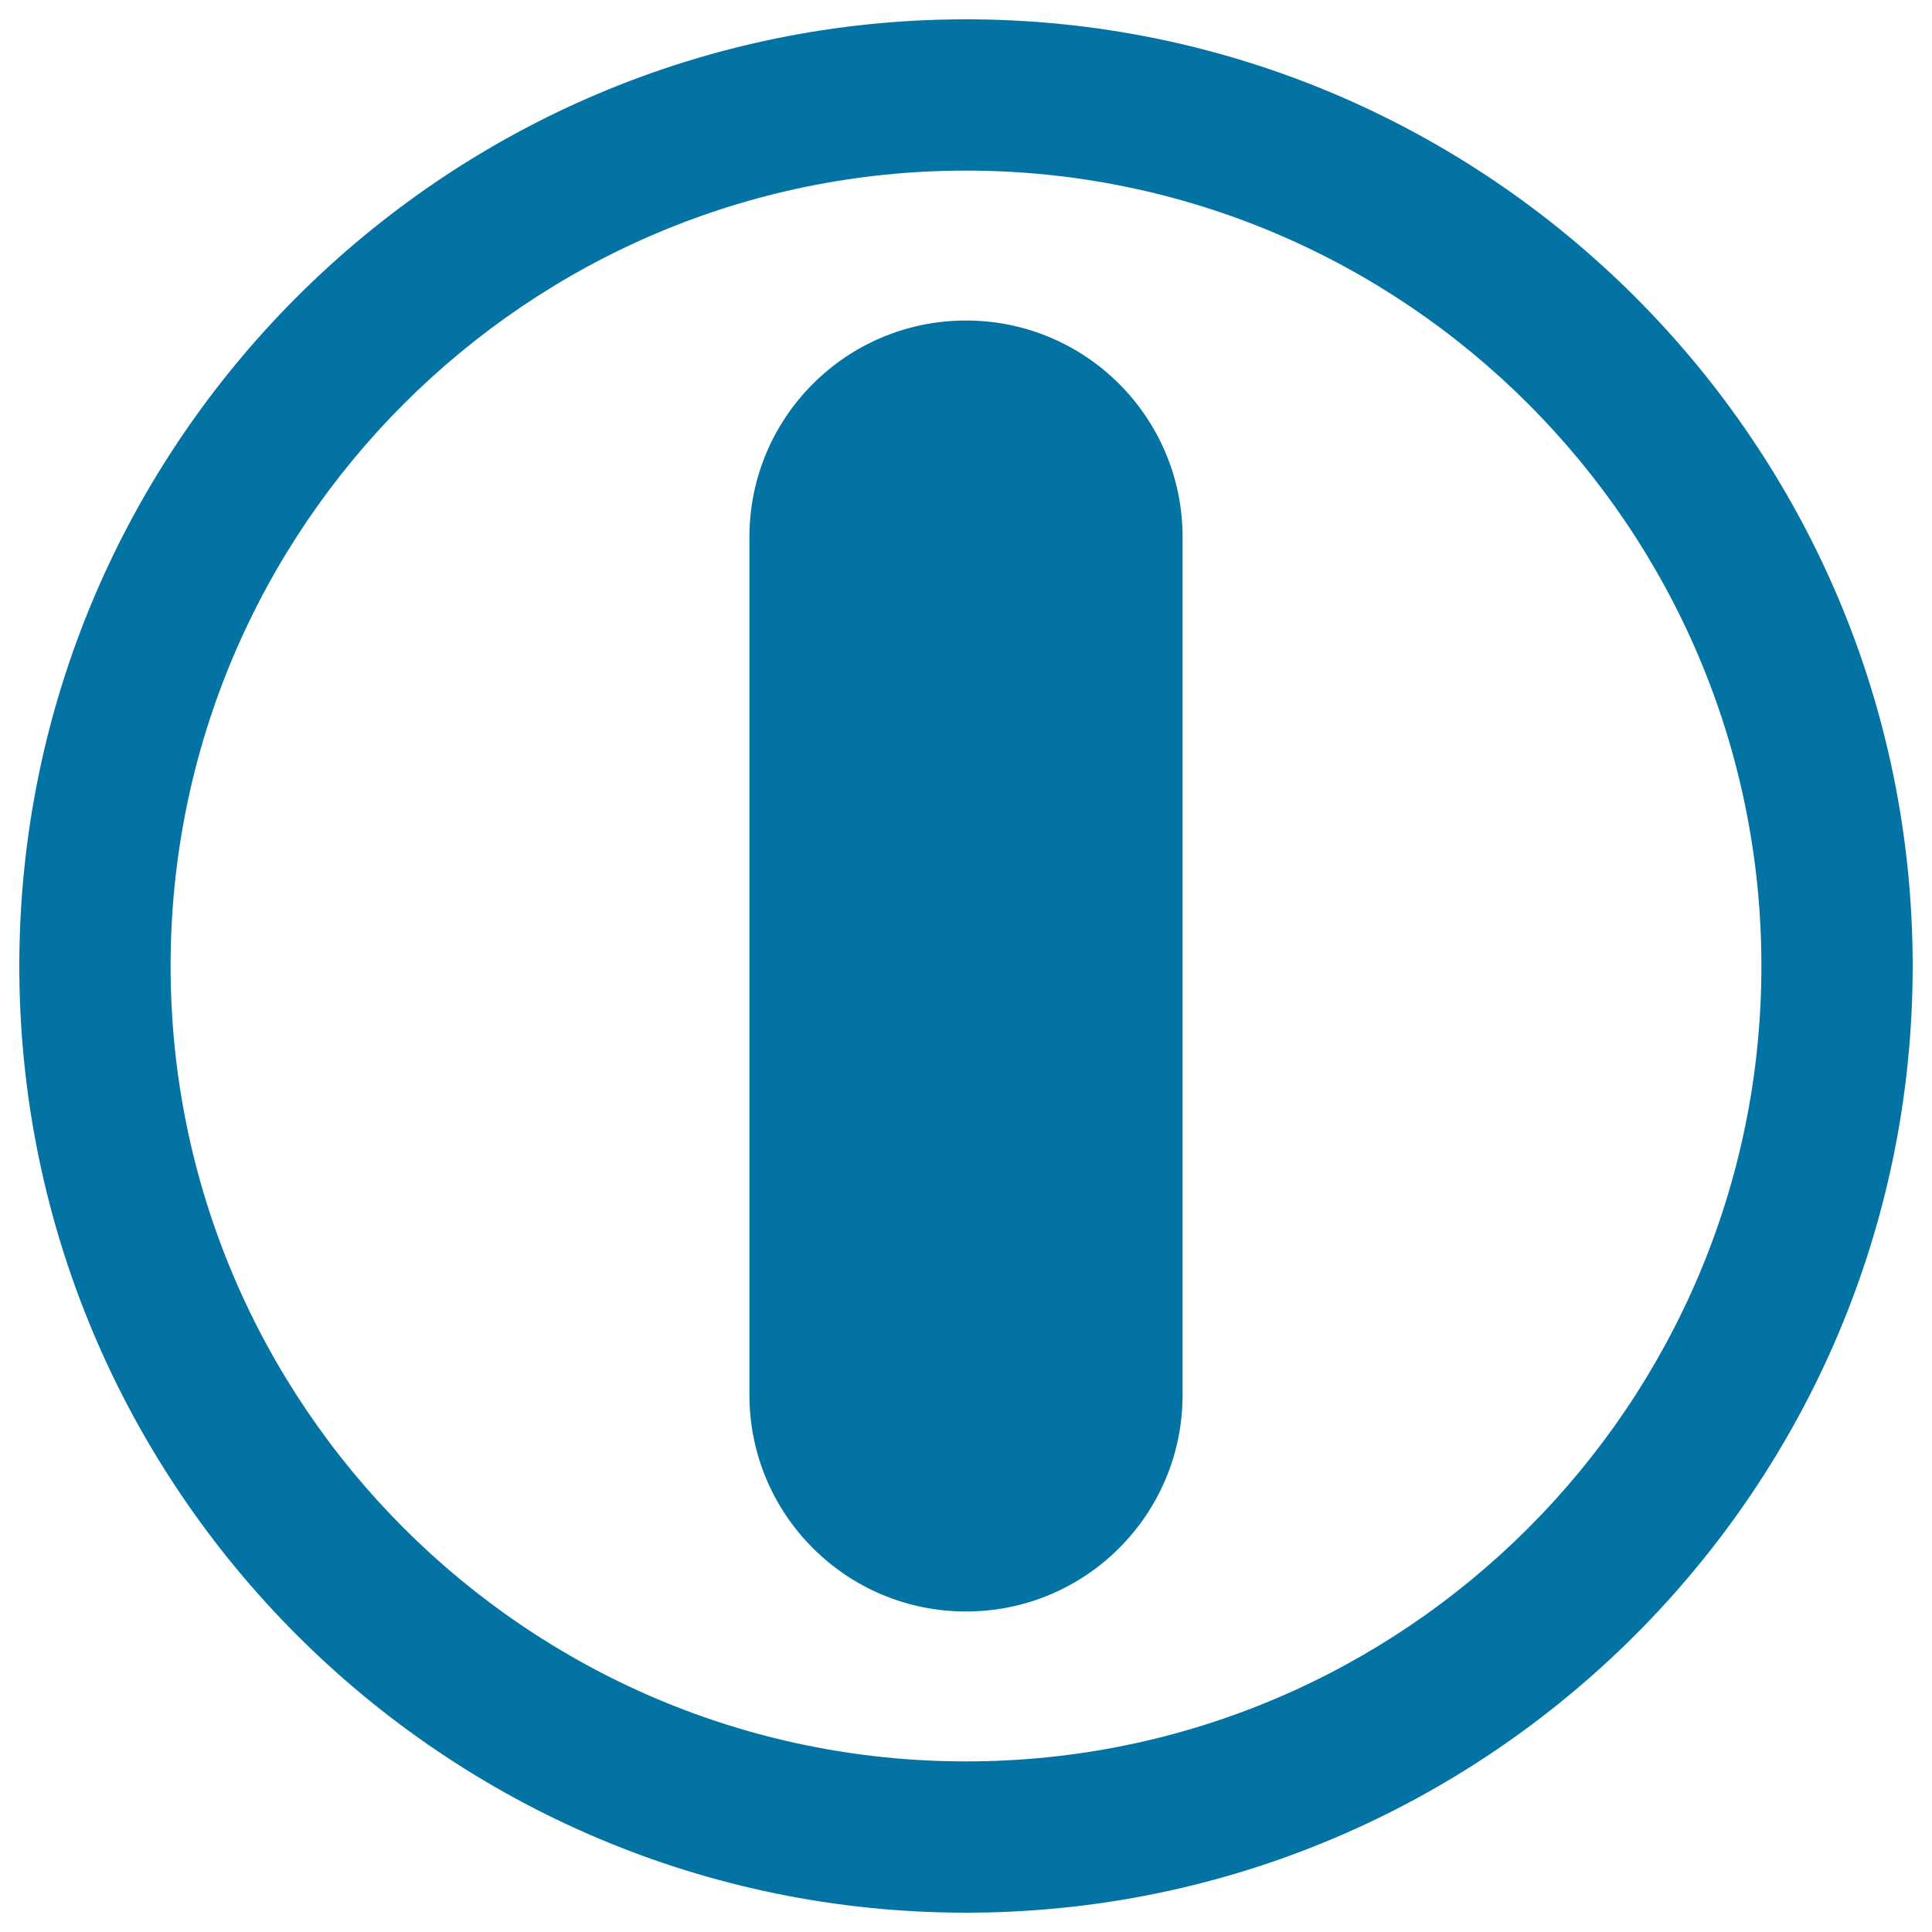
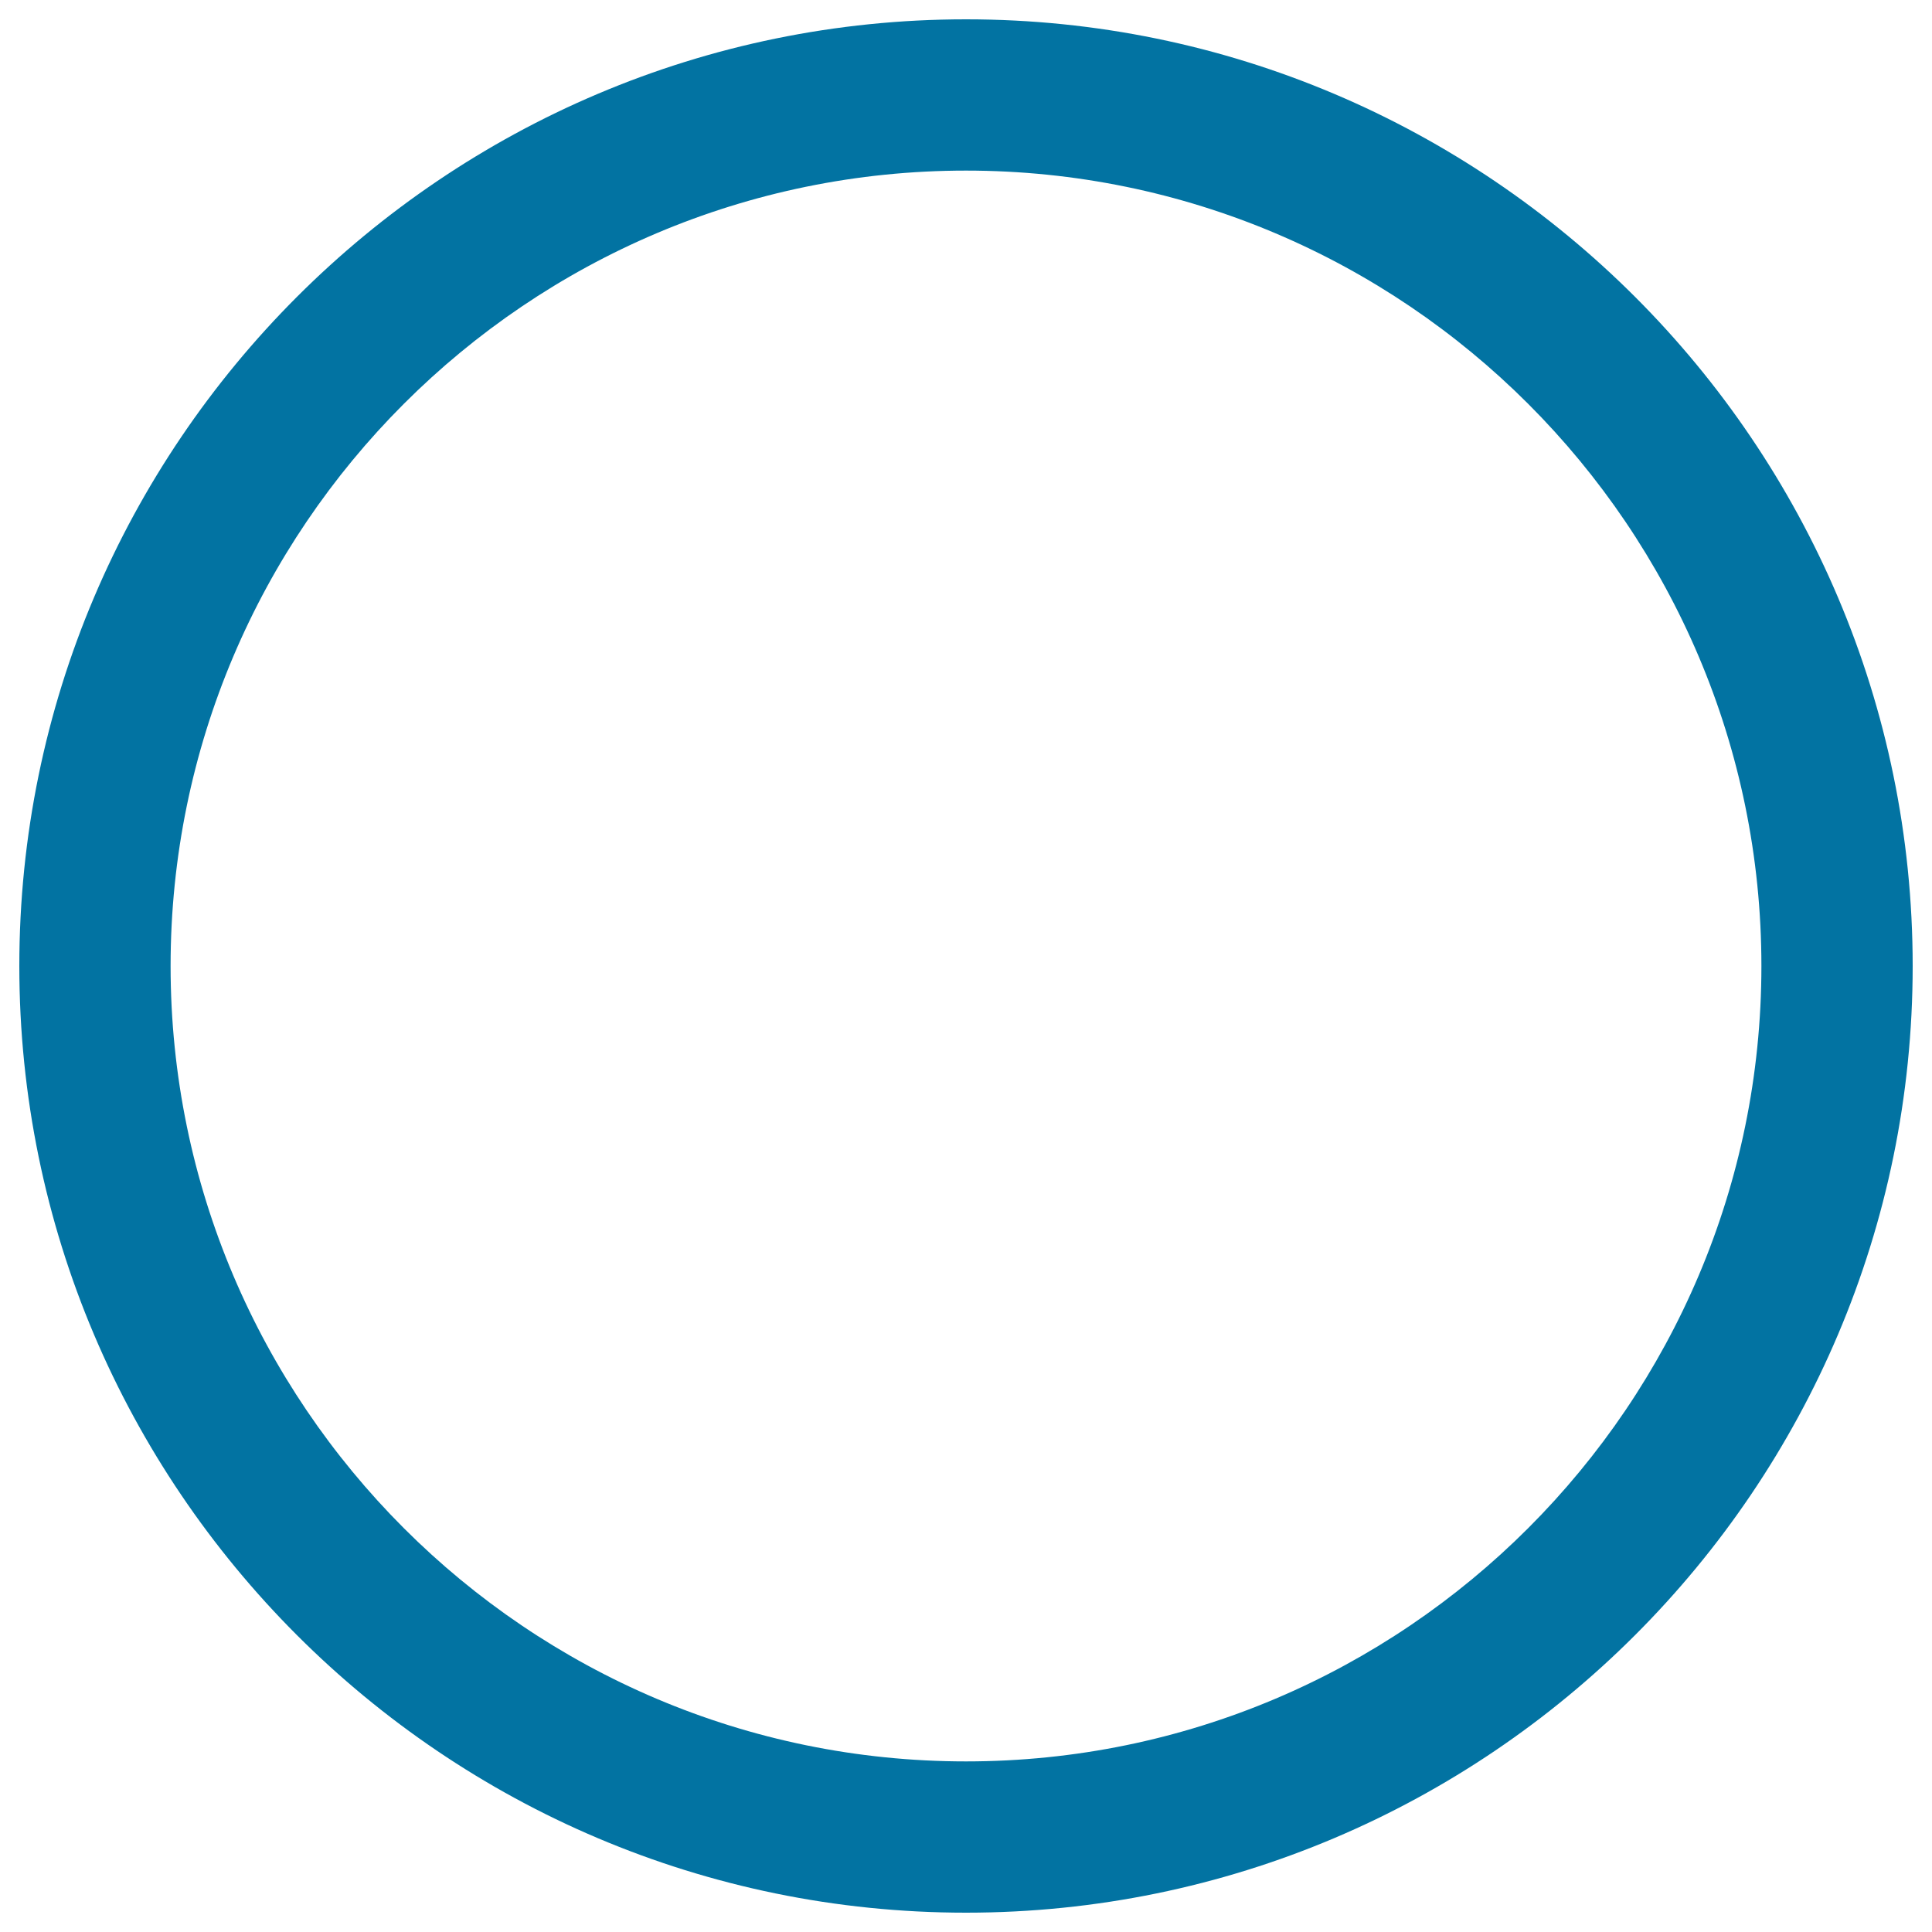
<svg xmlns="http://www.w3.org/2000/svg" viewBox="0 0 1000 1000" style="fill:#0273a2">
  <title>Power On Symbol SVG icon</title>
  <g>
    <g>
      <path d="M500,990c270.2,0,490-219.8,490-490c0-270.2-219.8-490-490-490S10,229.8,10,500C10,770.2,229.8,990,500,990z M500,88.3C727,88.3,911.7,273,911.7,500S727,911.7,500,911.7S88.3,727,88.3,500C88.3,273,273,88.3,500,88.3z" />
-       <path d="M500,834.1c62,0,112.1-50.2,112.1-112.1V278c0-61.9-50.1-112.1-112.1-112.1S387.9,216.1,387.9,278V722C387.9,783.9,438,834.1,500,834.1z" />
    </g>
  </g>
</svg>